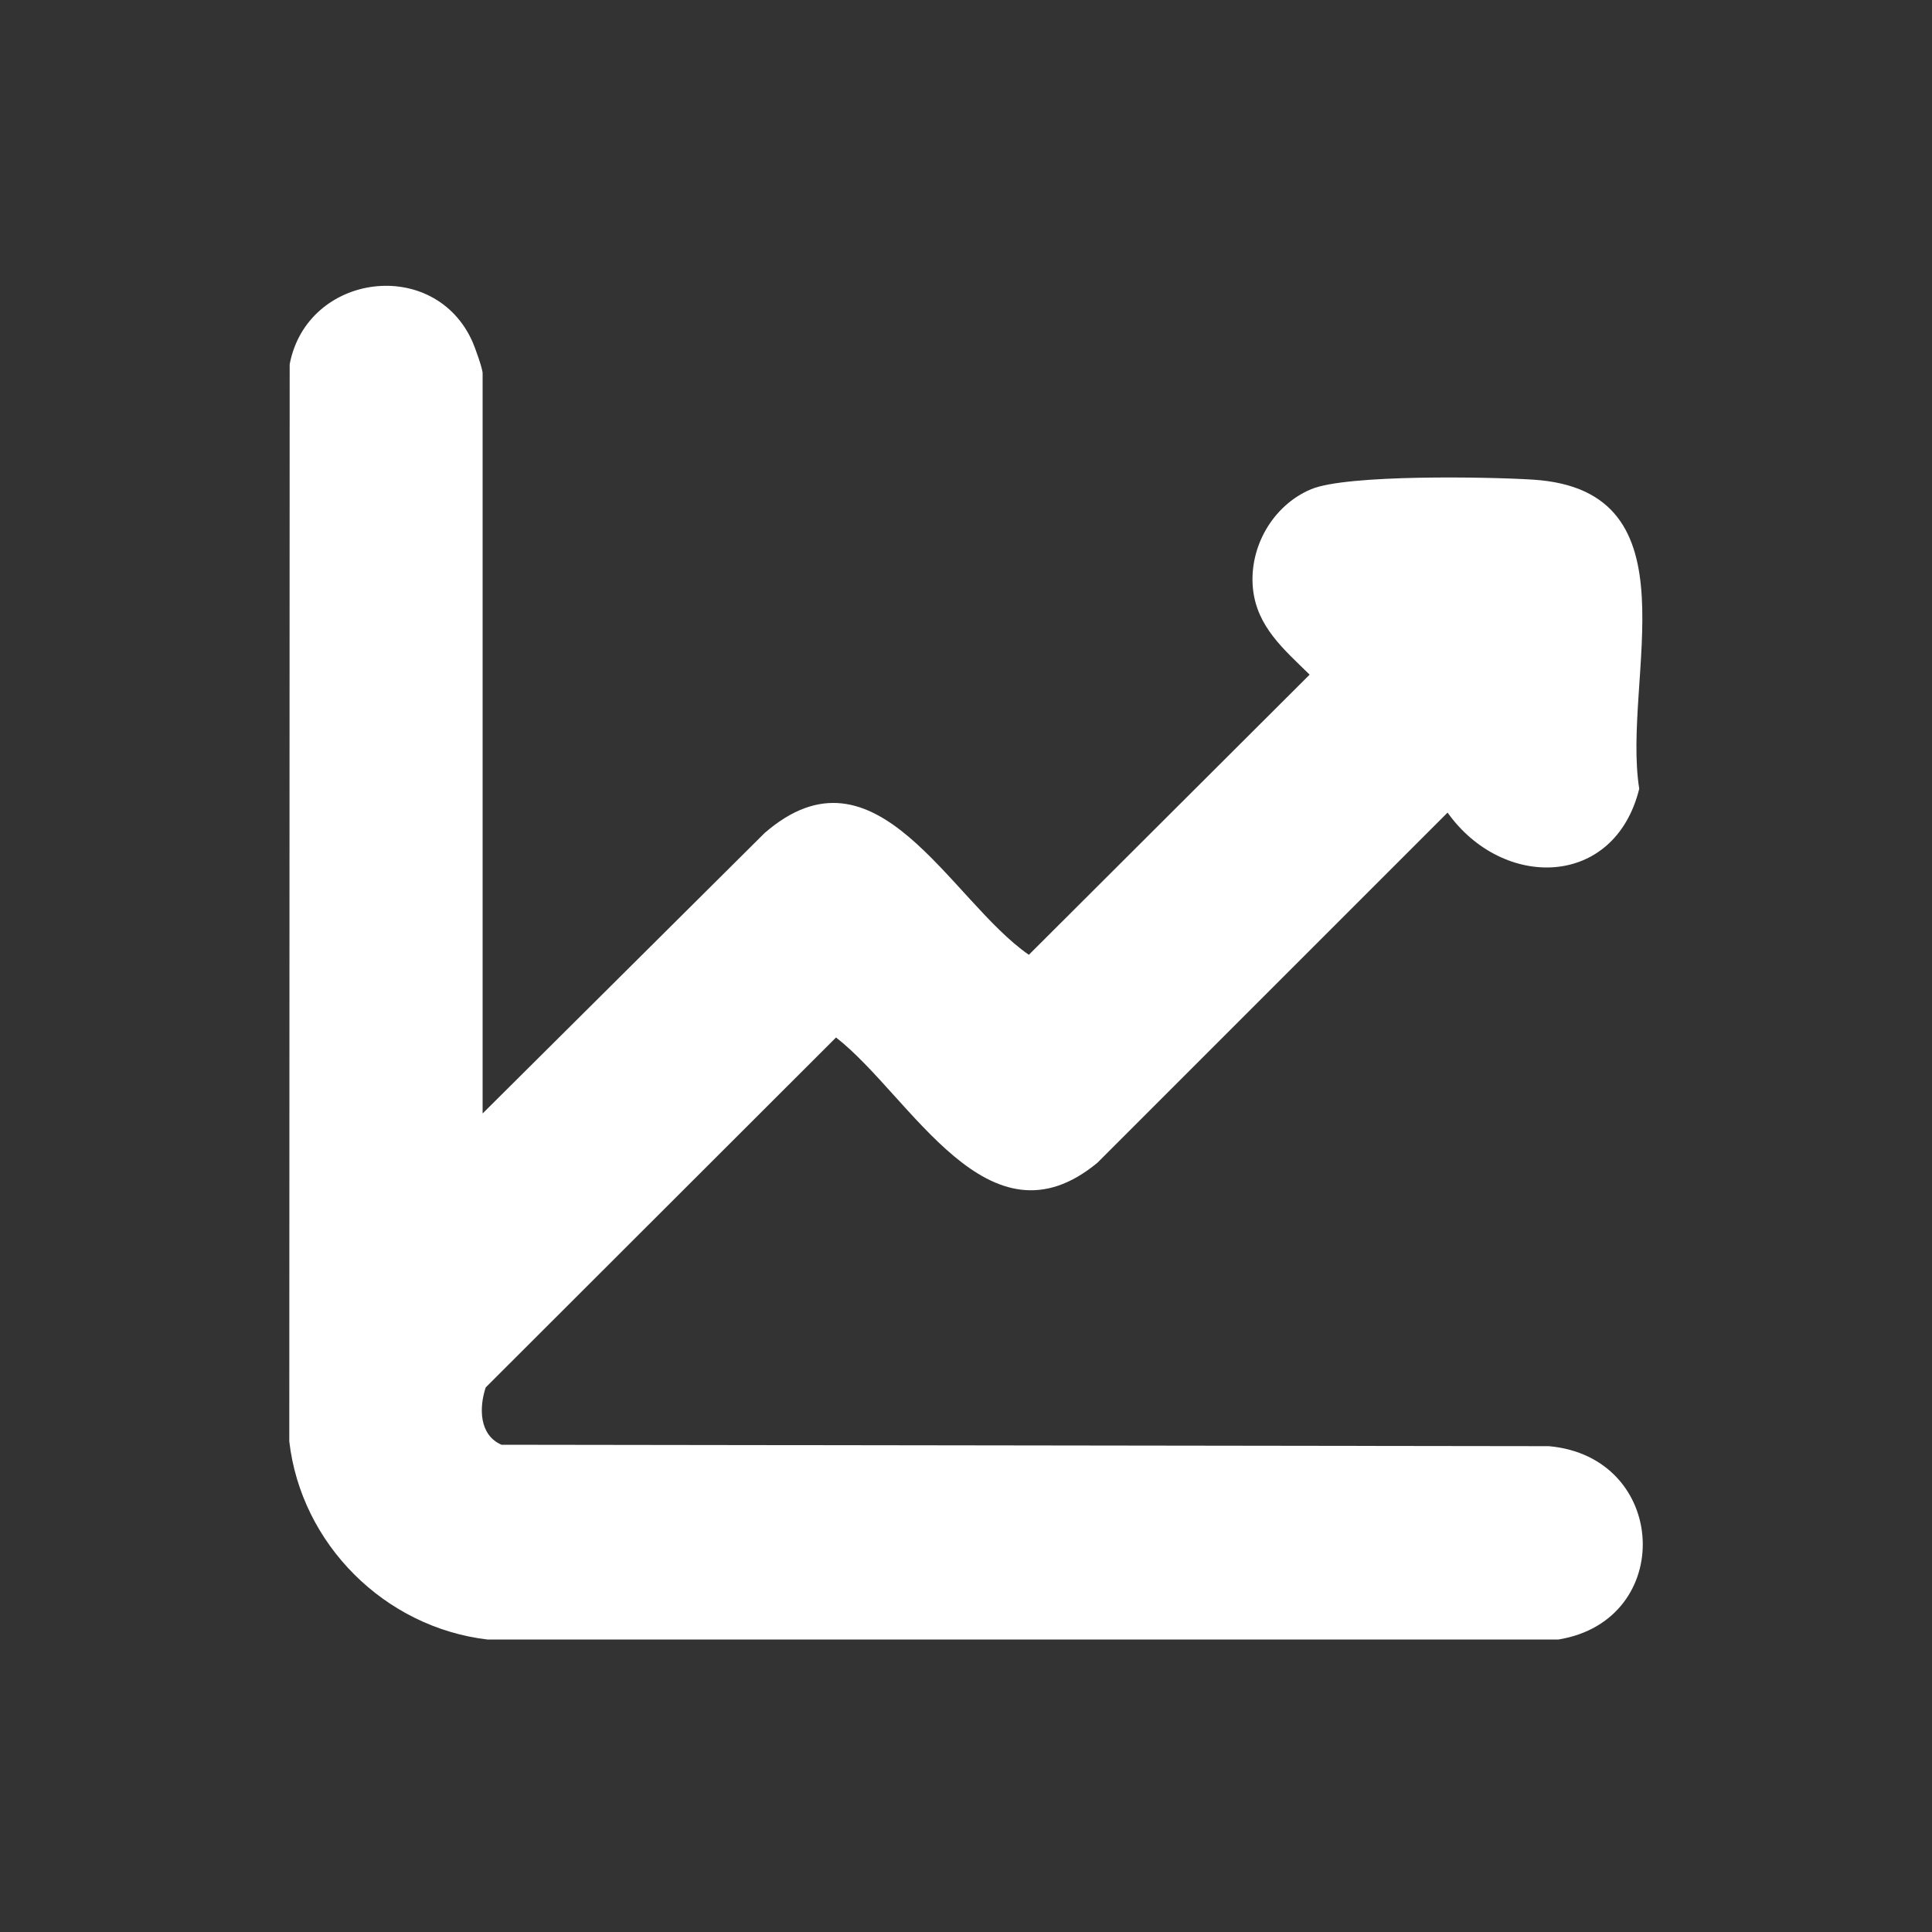
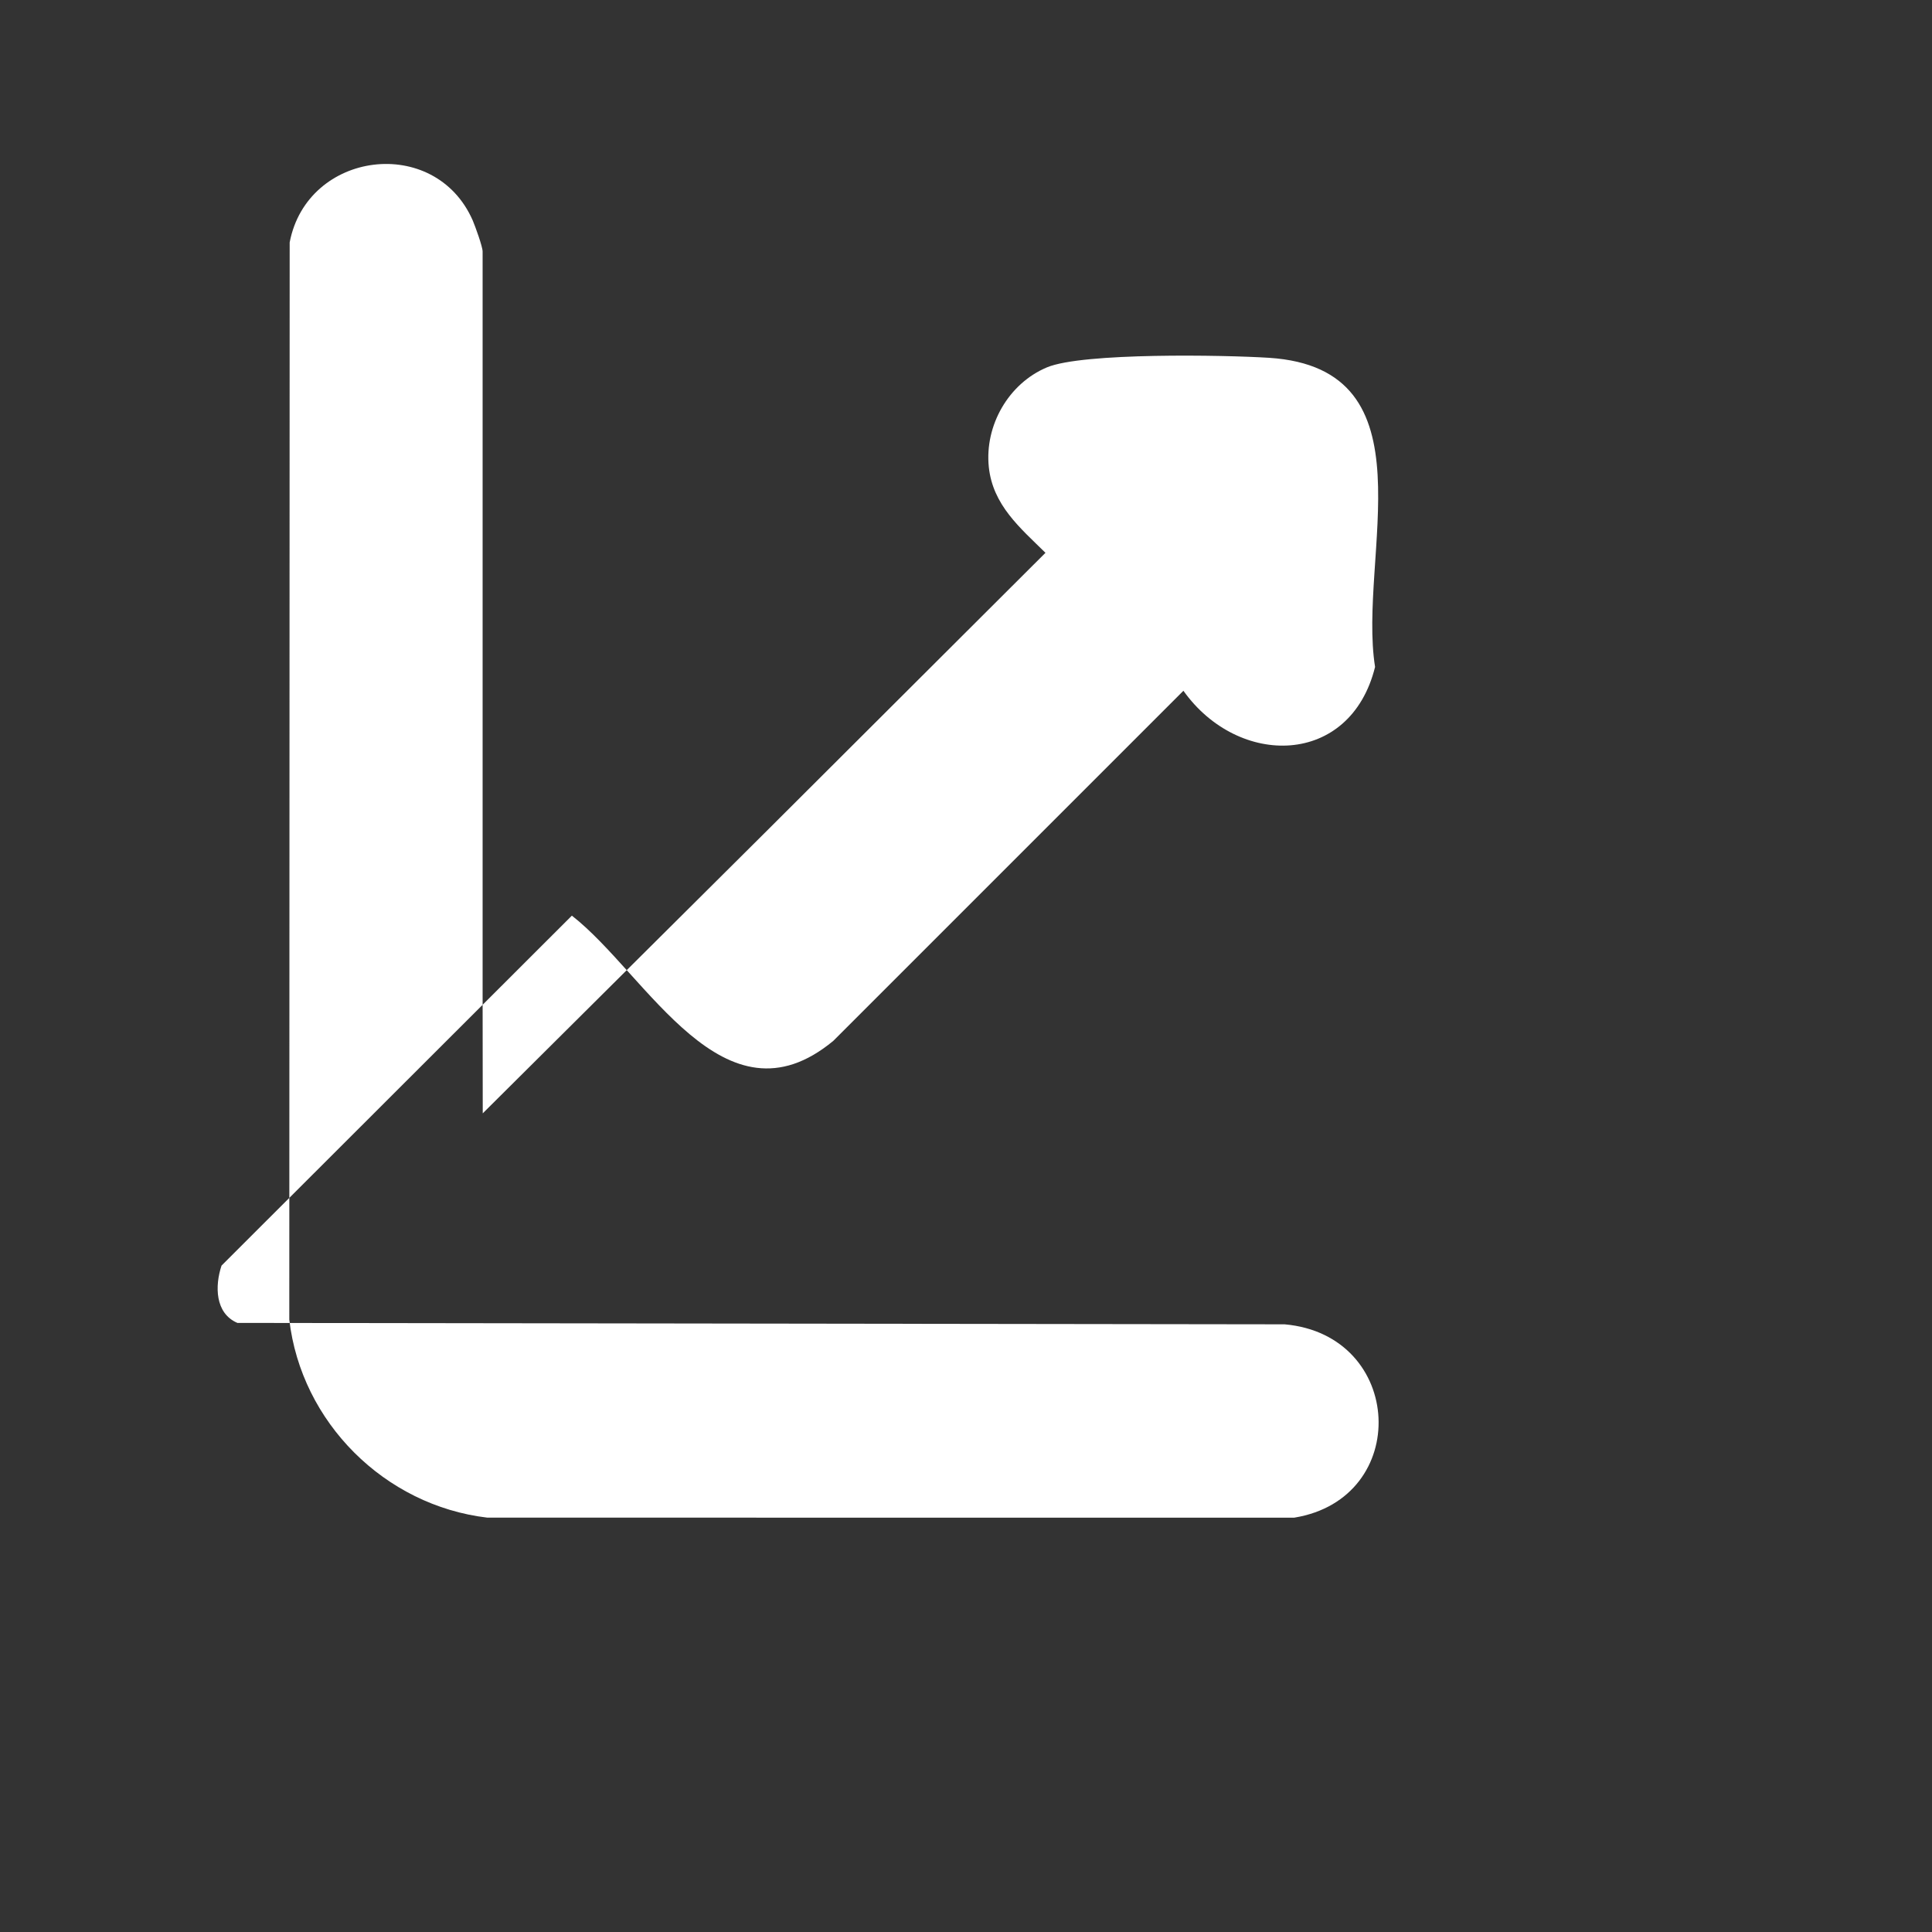
<svg xmlns="http://www.w3.org/2000/svg" id="Layer_1" data-name="Layer 1" viewBox="0 0 150 150">
  <rect x="0" y="0" width="150" height="150" fill="#333333" stroke="none" />
  <defs>
    <style>
      .cls-1 {
        fill: #fff;
      }
    </style>
  </defs>
-   <path class="cls-1" d="M37.48,86.44l21.89-21.77c8.67-7.52,14.35,5.2,20.51,9.46l21.8-21.75c-1.97-1.94-4.09-3.7-4.4-6.67-.33-3.21,1.53-6.48,4.52-7.73,2.78-1.16,13.79-.96,17.24-.74,12.86.83,6.87,15.44,8.23,24-1.92,7.76-10.61,7.85-14.88,1.85l-27.18,27.18c-8.51,7.05-14.46-5.17-20.3-9.72l-27.2,27.17c-.52,1.56-.52,3.7,1.23,4.45l81.31.11c9.31.83,9.87,13.52.75,15.01H37.84c-7.97-.94-14.46-7.4-15.38-15.38l.03-83.63c1.36-7.12,11.28-8.39,14.21-1.71.2.47.77,2.04.77,2.42v57.44Z" />
+   <path class="cls-1" d="M37.48,86.44l21.89-21.77l21.8-21.75c-1.97-1.94-4.09-3.7-4.4-6.67-.33-3.21,1.53-6.48,4.52-7.73,2.78-1.16,13.79-.96,17.24-.74,12.86.83,6.87,15.44,8.23,24-1.92,7.76-10.61,7.85-14.88,1.85l-27.18,27.18c-8.51,7.05-14.46-5.17-20.3-9.72l-27.2,27.17c-.52,1.56-.52,3.7,1.23,4.45l81.31.11c9.31.83,9.87,13.52.75,15.01H37.84c-7.97-.94-14.46-7.4-15.38-15.38l.03-83.63c1.36-7.12,11.28-8.39,14.21-1.71.2.47.77,2.04.77,2.42v57.44Z" />
</svg>